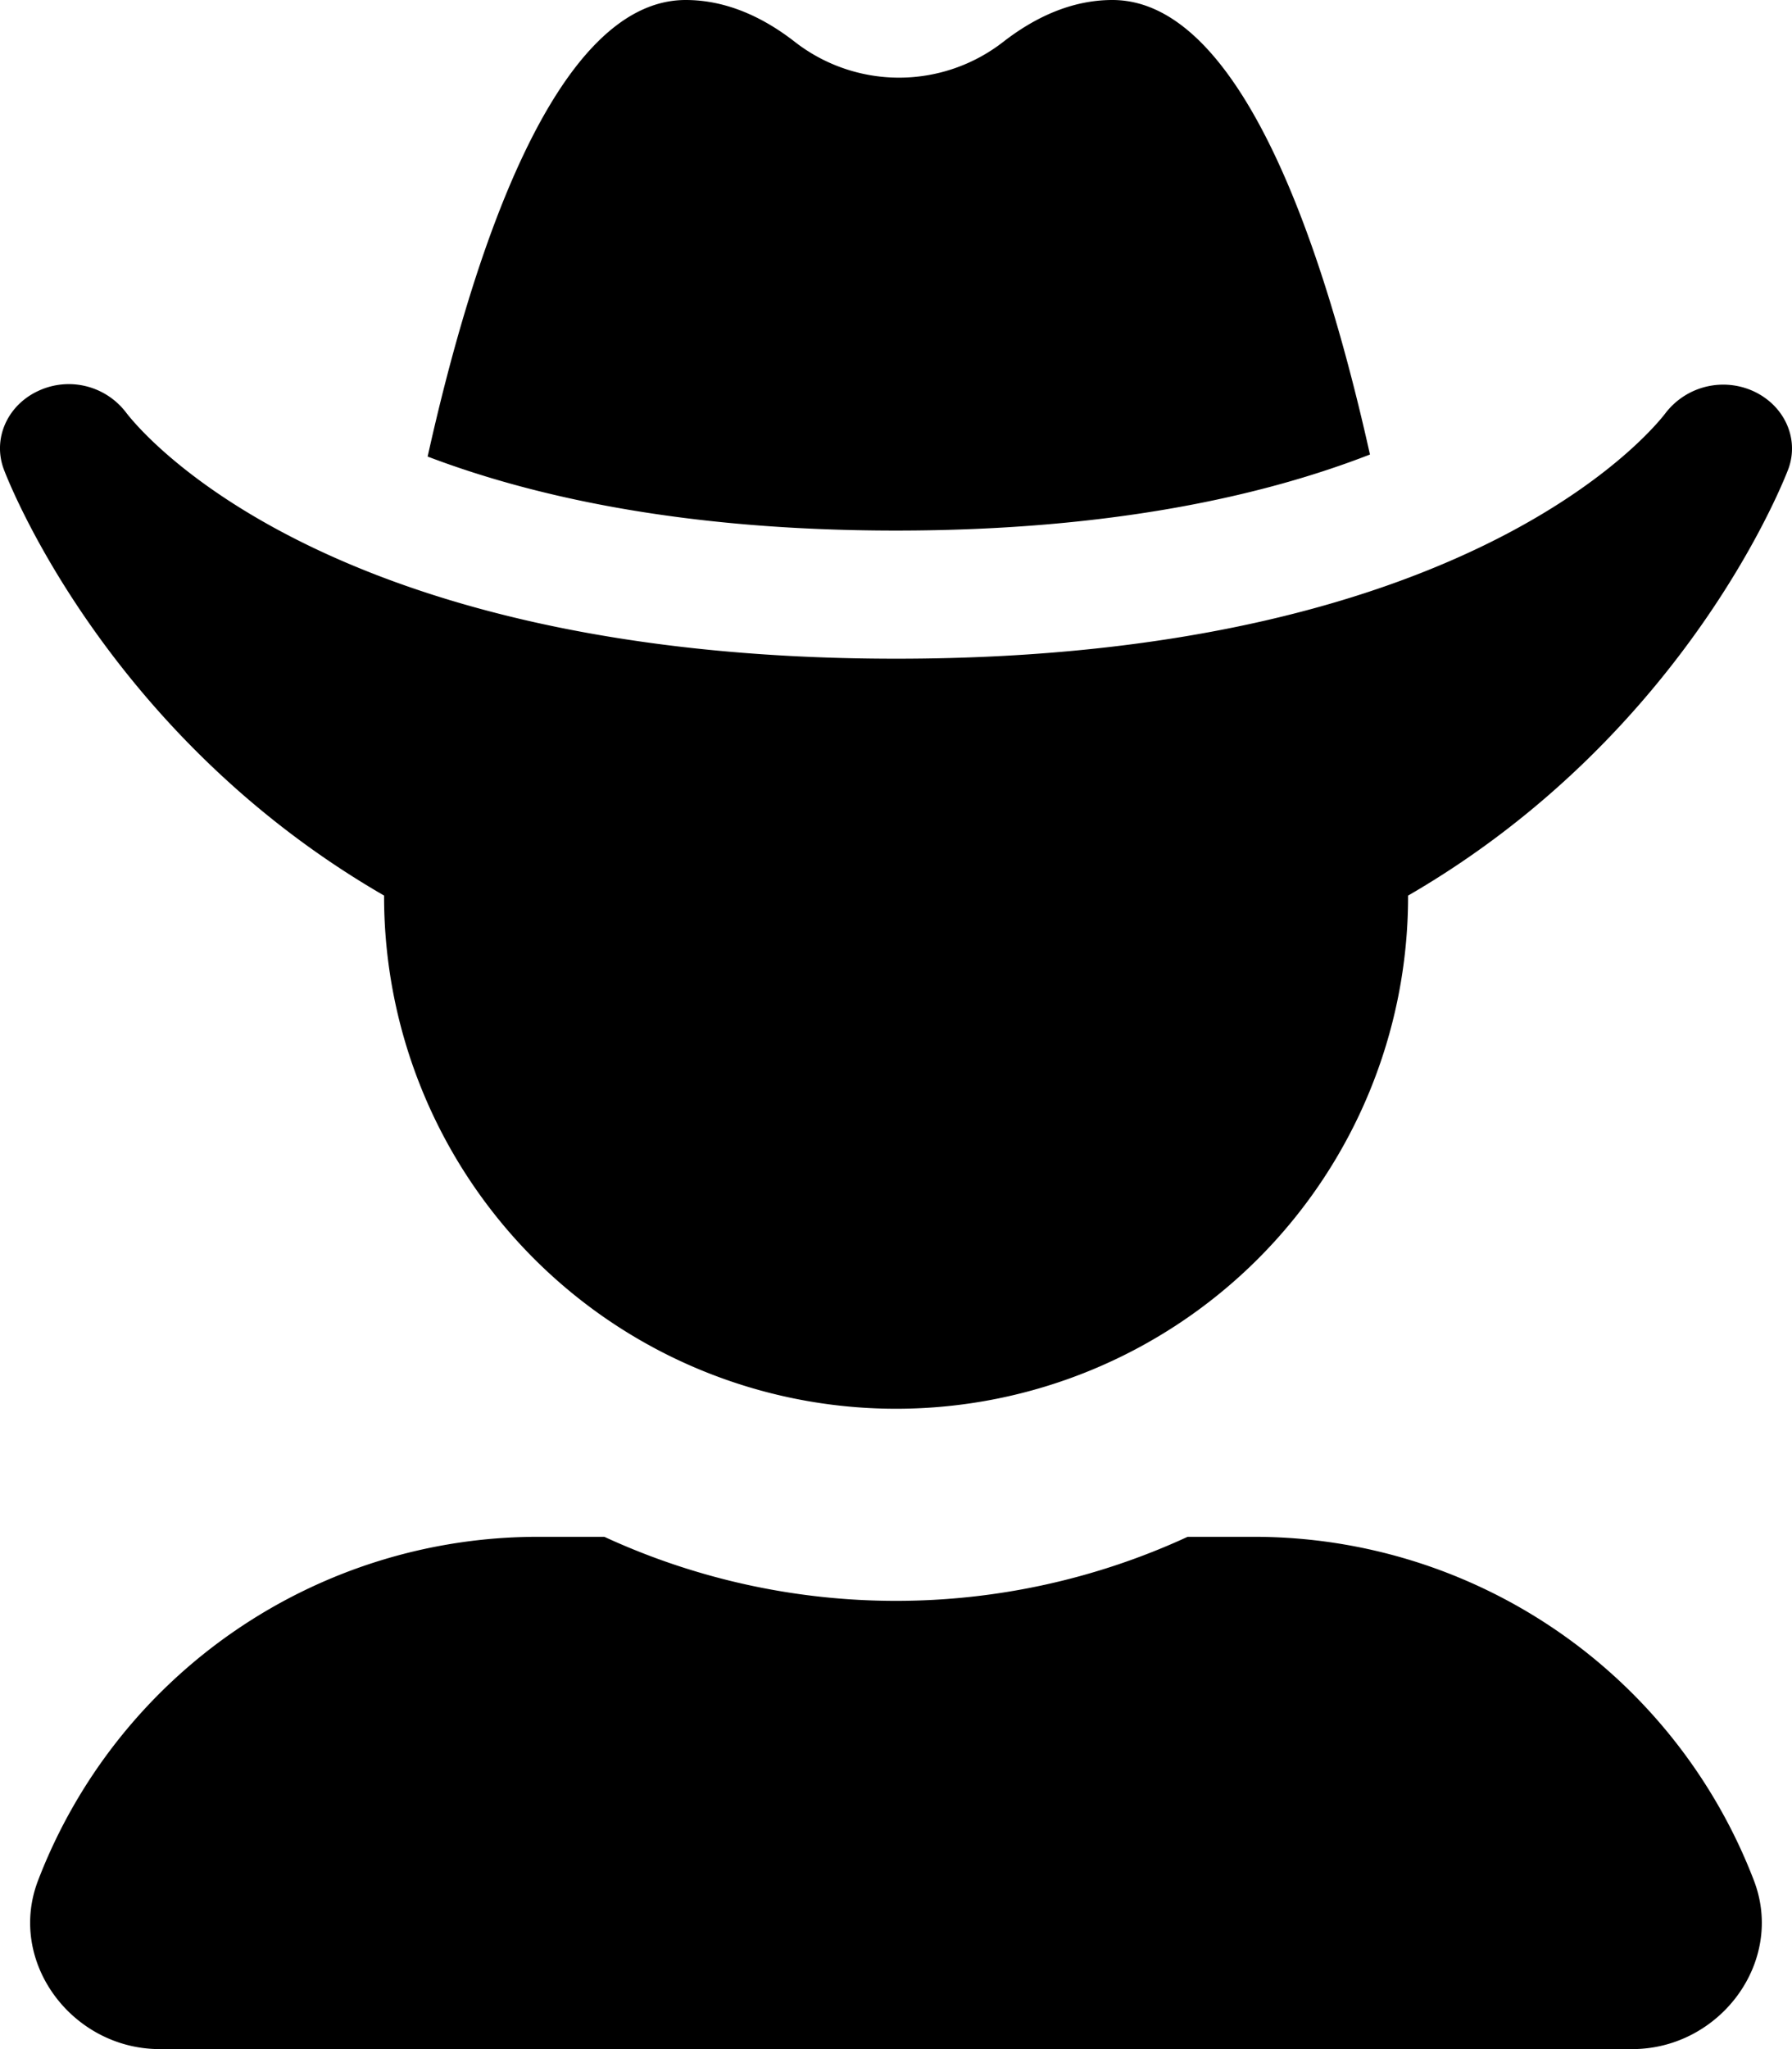
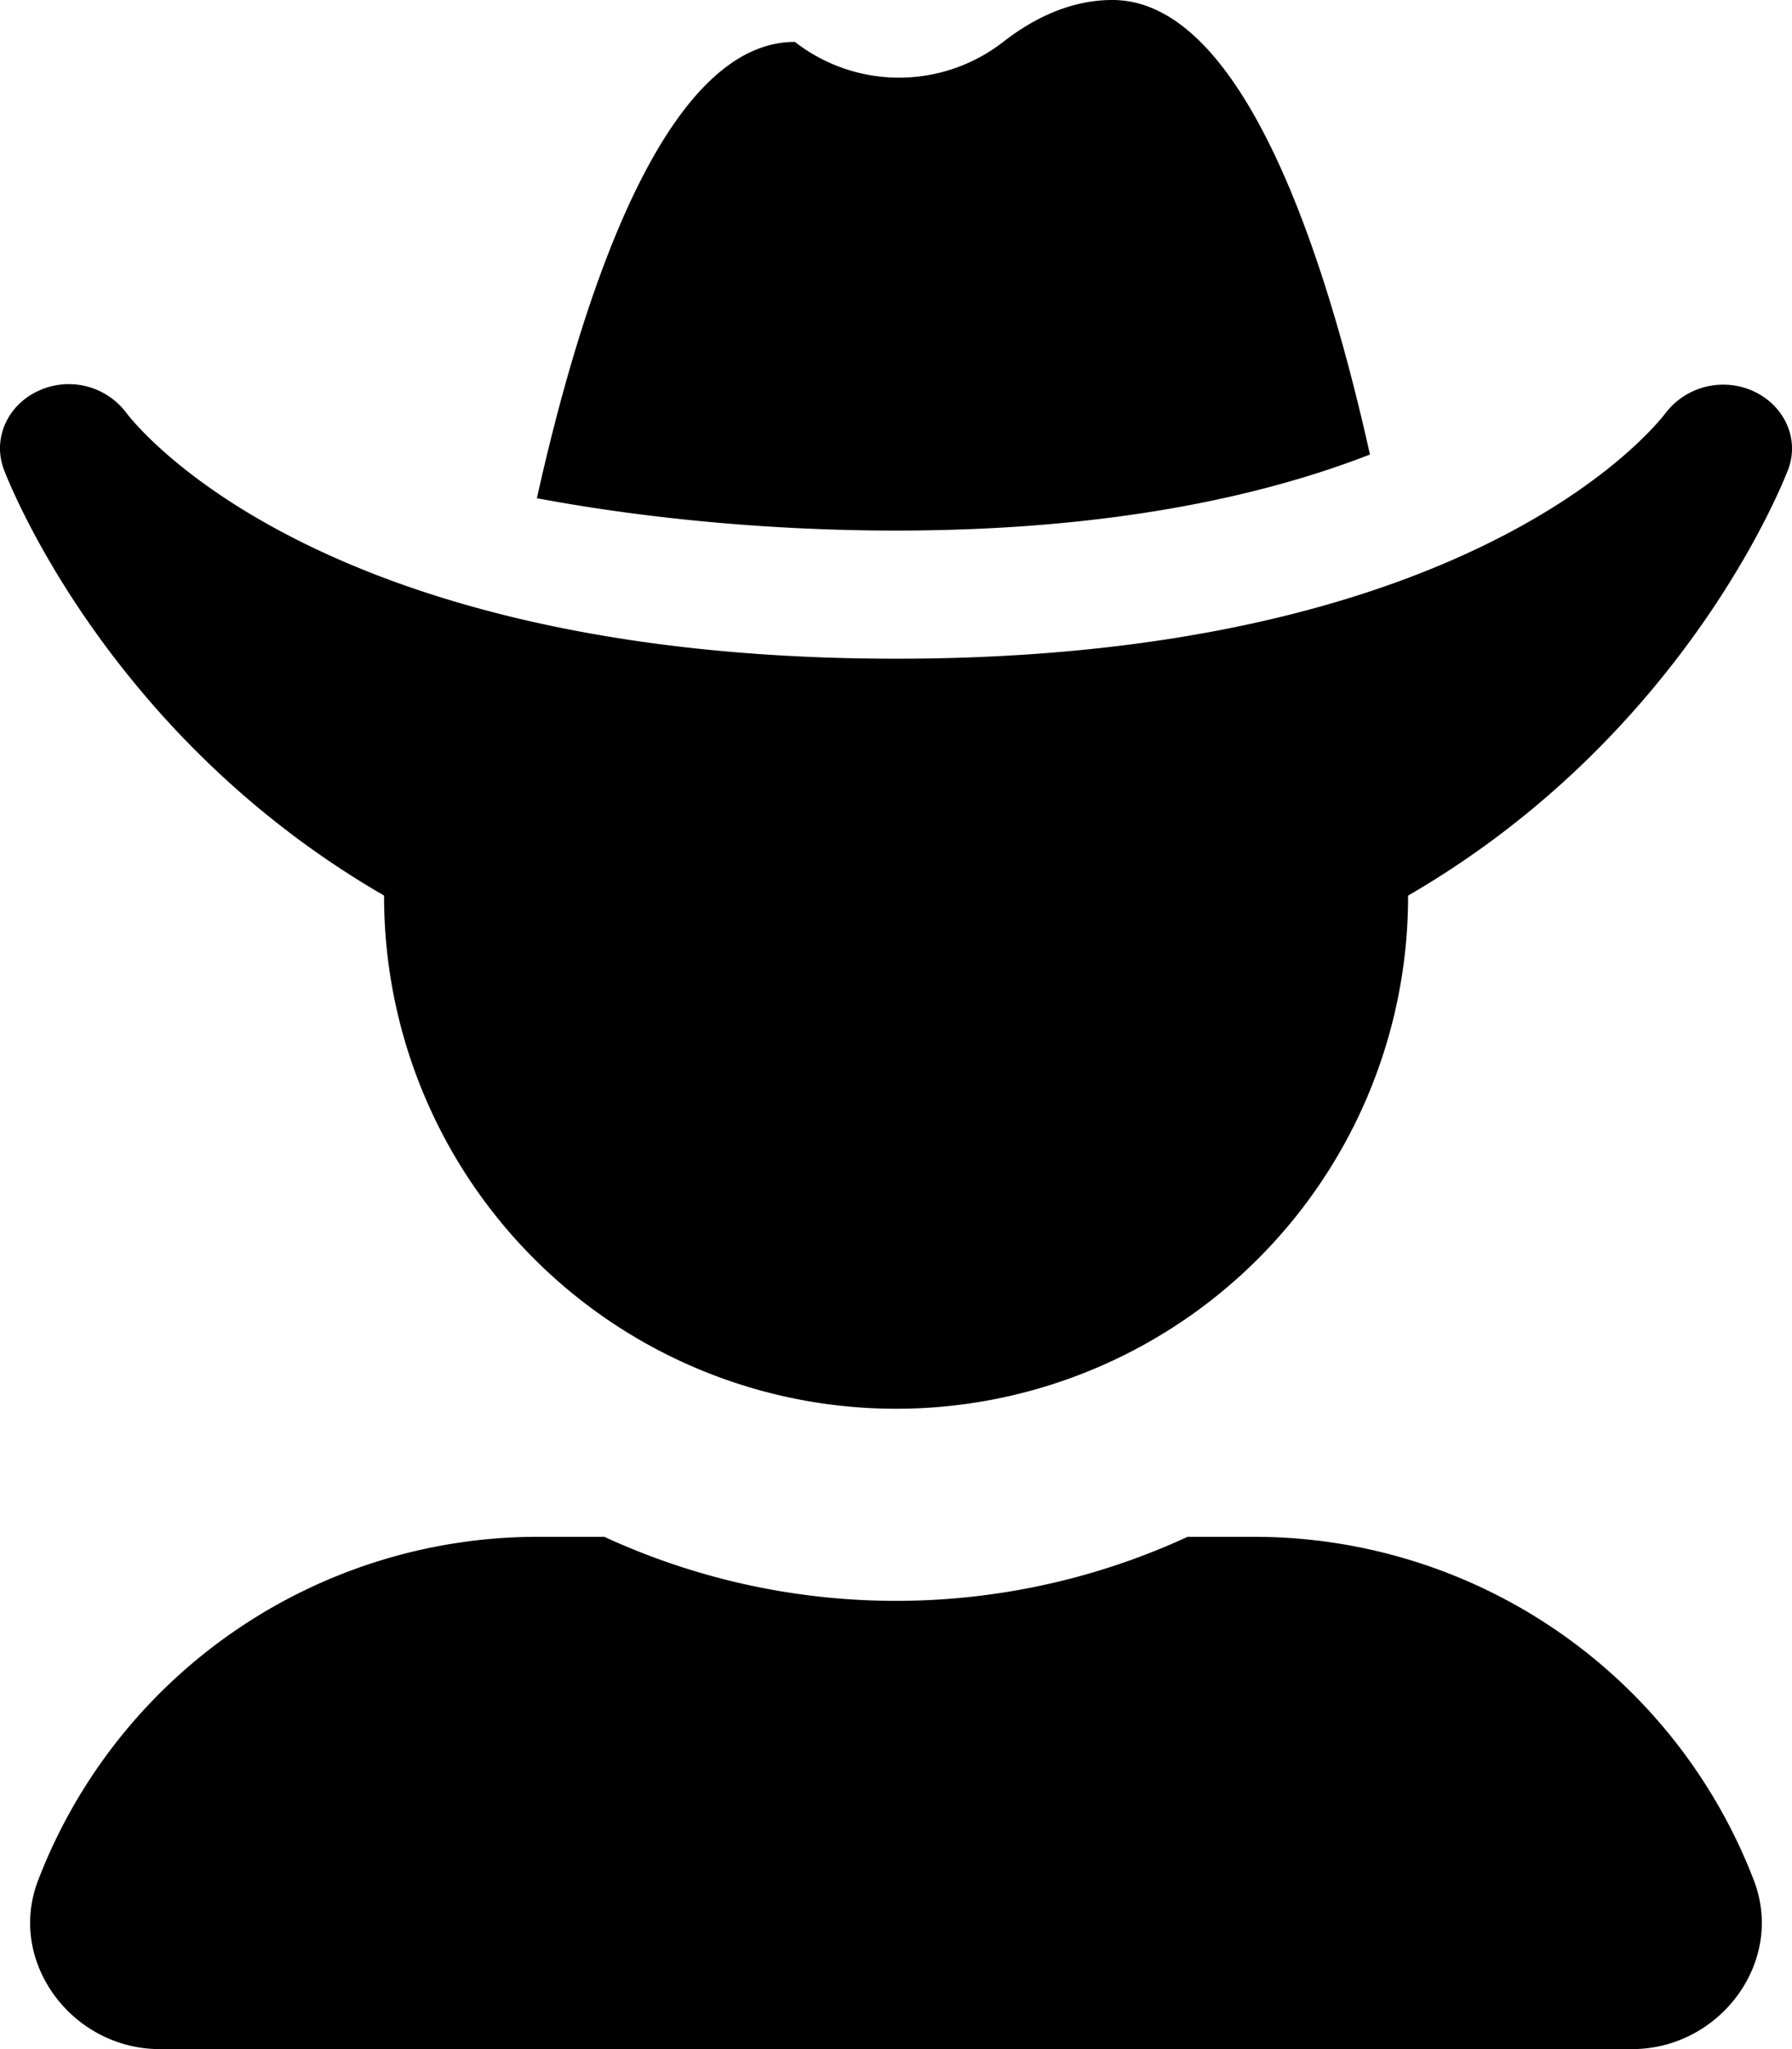
<svg xmlns="http://www.w3.org/2000/svg" viewBox="0 0 448 512">
-   <path d="M438.47 97.8a18.2 18.2 0 0 0-21.92 5.2c-.43.57-44.81 61.59-192.55 61.59C77.12 164.57 32.4 104.21 31.46 103a18 18 0 0 0-21.79-5.37c-7.76 3.53-11.51 11.84-8.79 19.44.35 1 24.66 66 95.14 106.7v.23a128 128 0 0 0 256 0v-.22C422.47 183 446.77 118 447.13 117.07c2.69-7.54-1.03-15.69-8.66-19.27zM313.59 384H296.9a174.1 174.1 0 0 1-145.81 0H134.4A133.82 133.82 0 0 0 9.54 469.8c-7.88 20.39 8.53 42.2 30.4 42.2h368.11c21.87 0 38.28-21.81 30.4-42.2A133.82 133.82 0 0 0 313.59 384zm28.9-270.43C331.44 64.05 310.86 0 278.1 0c-10.33 0-19.55 4.45-27.3 10.47a42.42 42.42 0 0 1-52.08 0C191 4.45 181.75 0 171.42 0c-32.87 0-53.48 64.49-64.51 114.08C133 124 170.75 132.57 224 132.57c54.17 0 92.36-8.84 118.49-19z" />
+   <path d="M438.47 97.8a18.2 18.2 0 0 0-21.92 5.2c-.43.57-44.81 61.59-192.55 61.59C77.12 164.57 32.4 104.21 31.46 103a18 18 0 0 0-21.79-5.37c-7.76 3.53-11.51 11.84-8.79 19.44.35 1 24.66 66 95.14 106.7v.23a128 128 0 0 0 256 0v-.22C422.47 183 446.77 118 447.13 117.07c2.69-7.54-1.03-15.69-8.66-19.27zM313.59 384H296.9a174.1 174.1 0 0 1-145.81 0H134.4A133.82 133.82 0 0 0 9.54 469.8c-7.88 20.39 8.53 42.2 30.4 42.2h368.11c21.87 0 38.28-21.81 30.4-42.2A133.82 133.82 0 0 0 313.59 384zm28.9-270.43C331.44 64.05 310.86 0 278.1 0c-10.33 0-19.55 4.45-27.3 10.47a42.42 42.42 0 0 1-52.08 0c-32.87 0-53.48 64.49-64.51 114.08C133 124 170.75 132.57 224 132.57c54.17 0 92.36-8.84 118.49-19z" />
</svg>